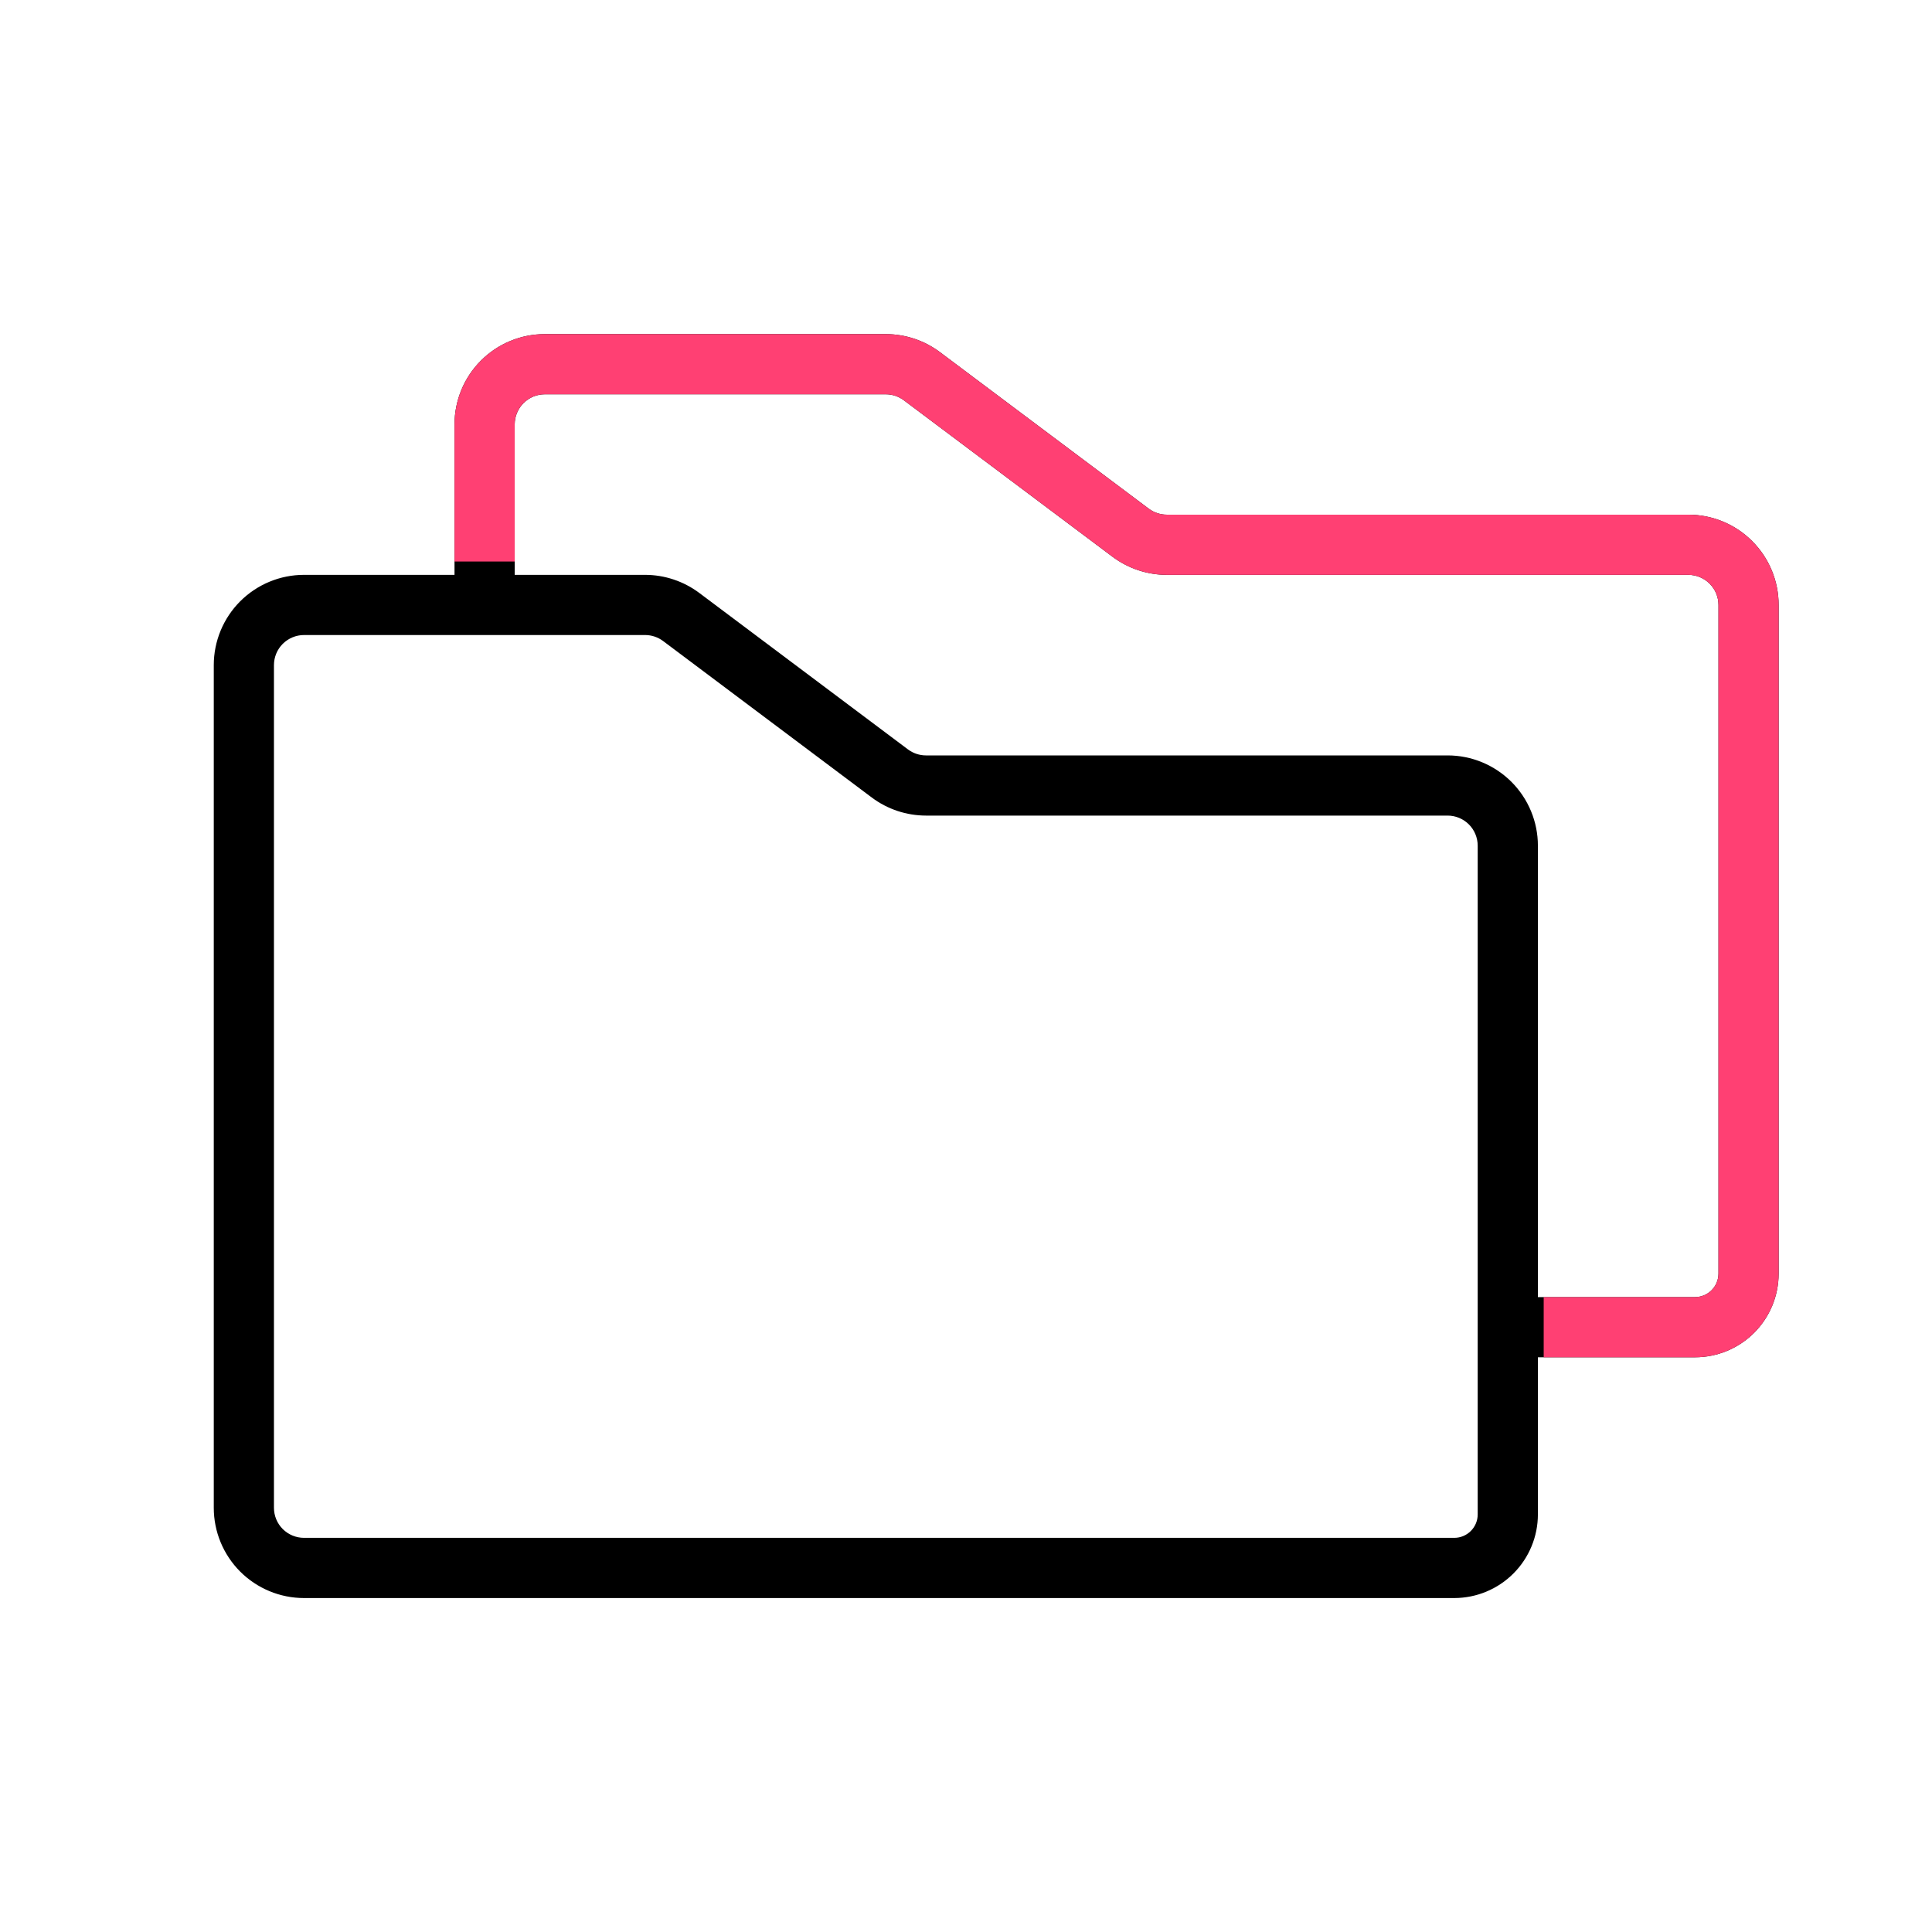
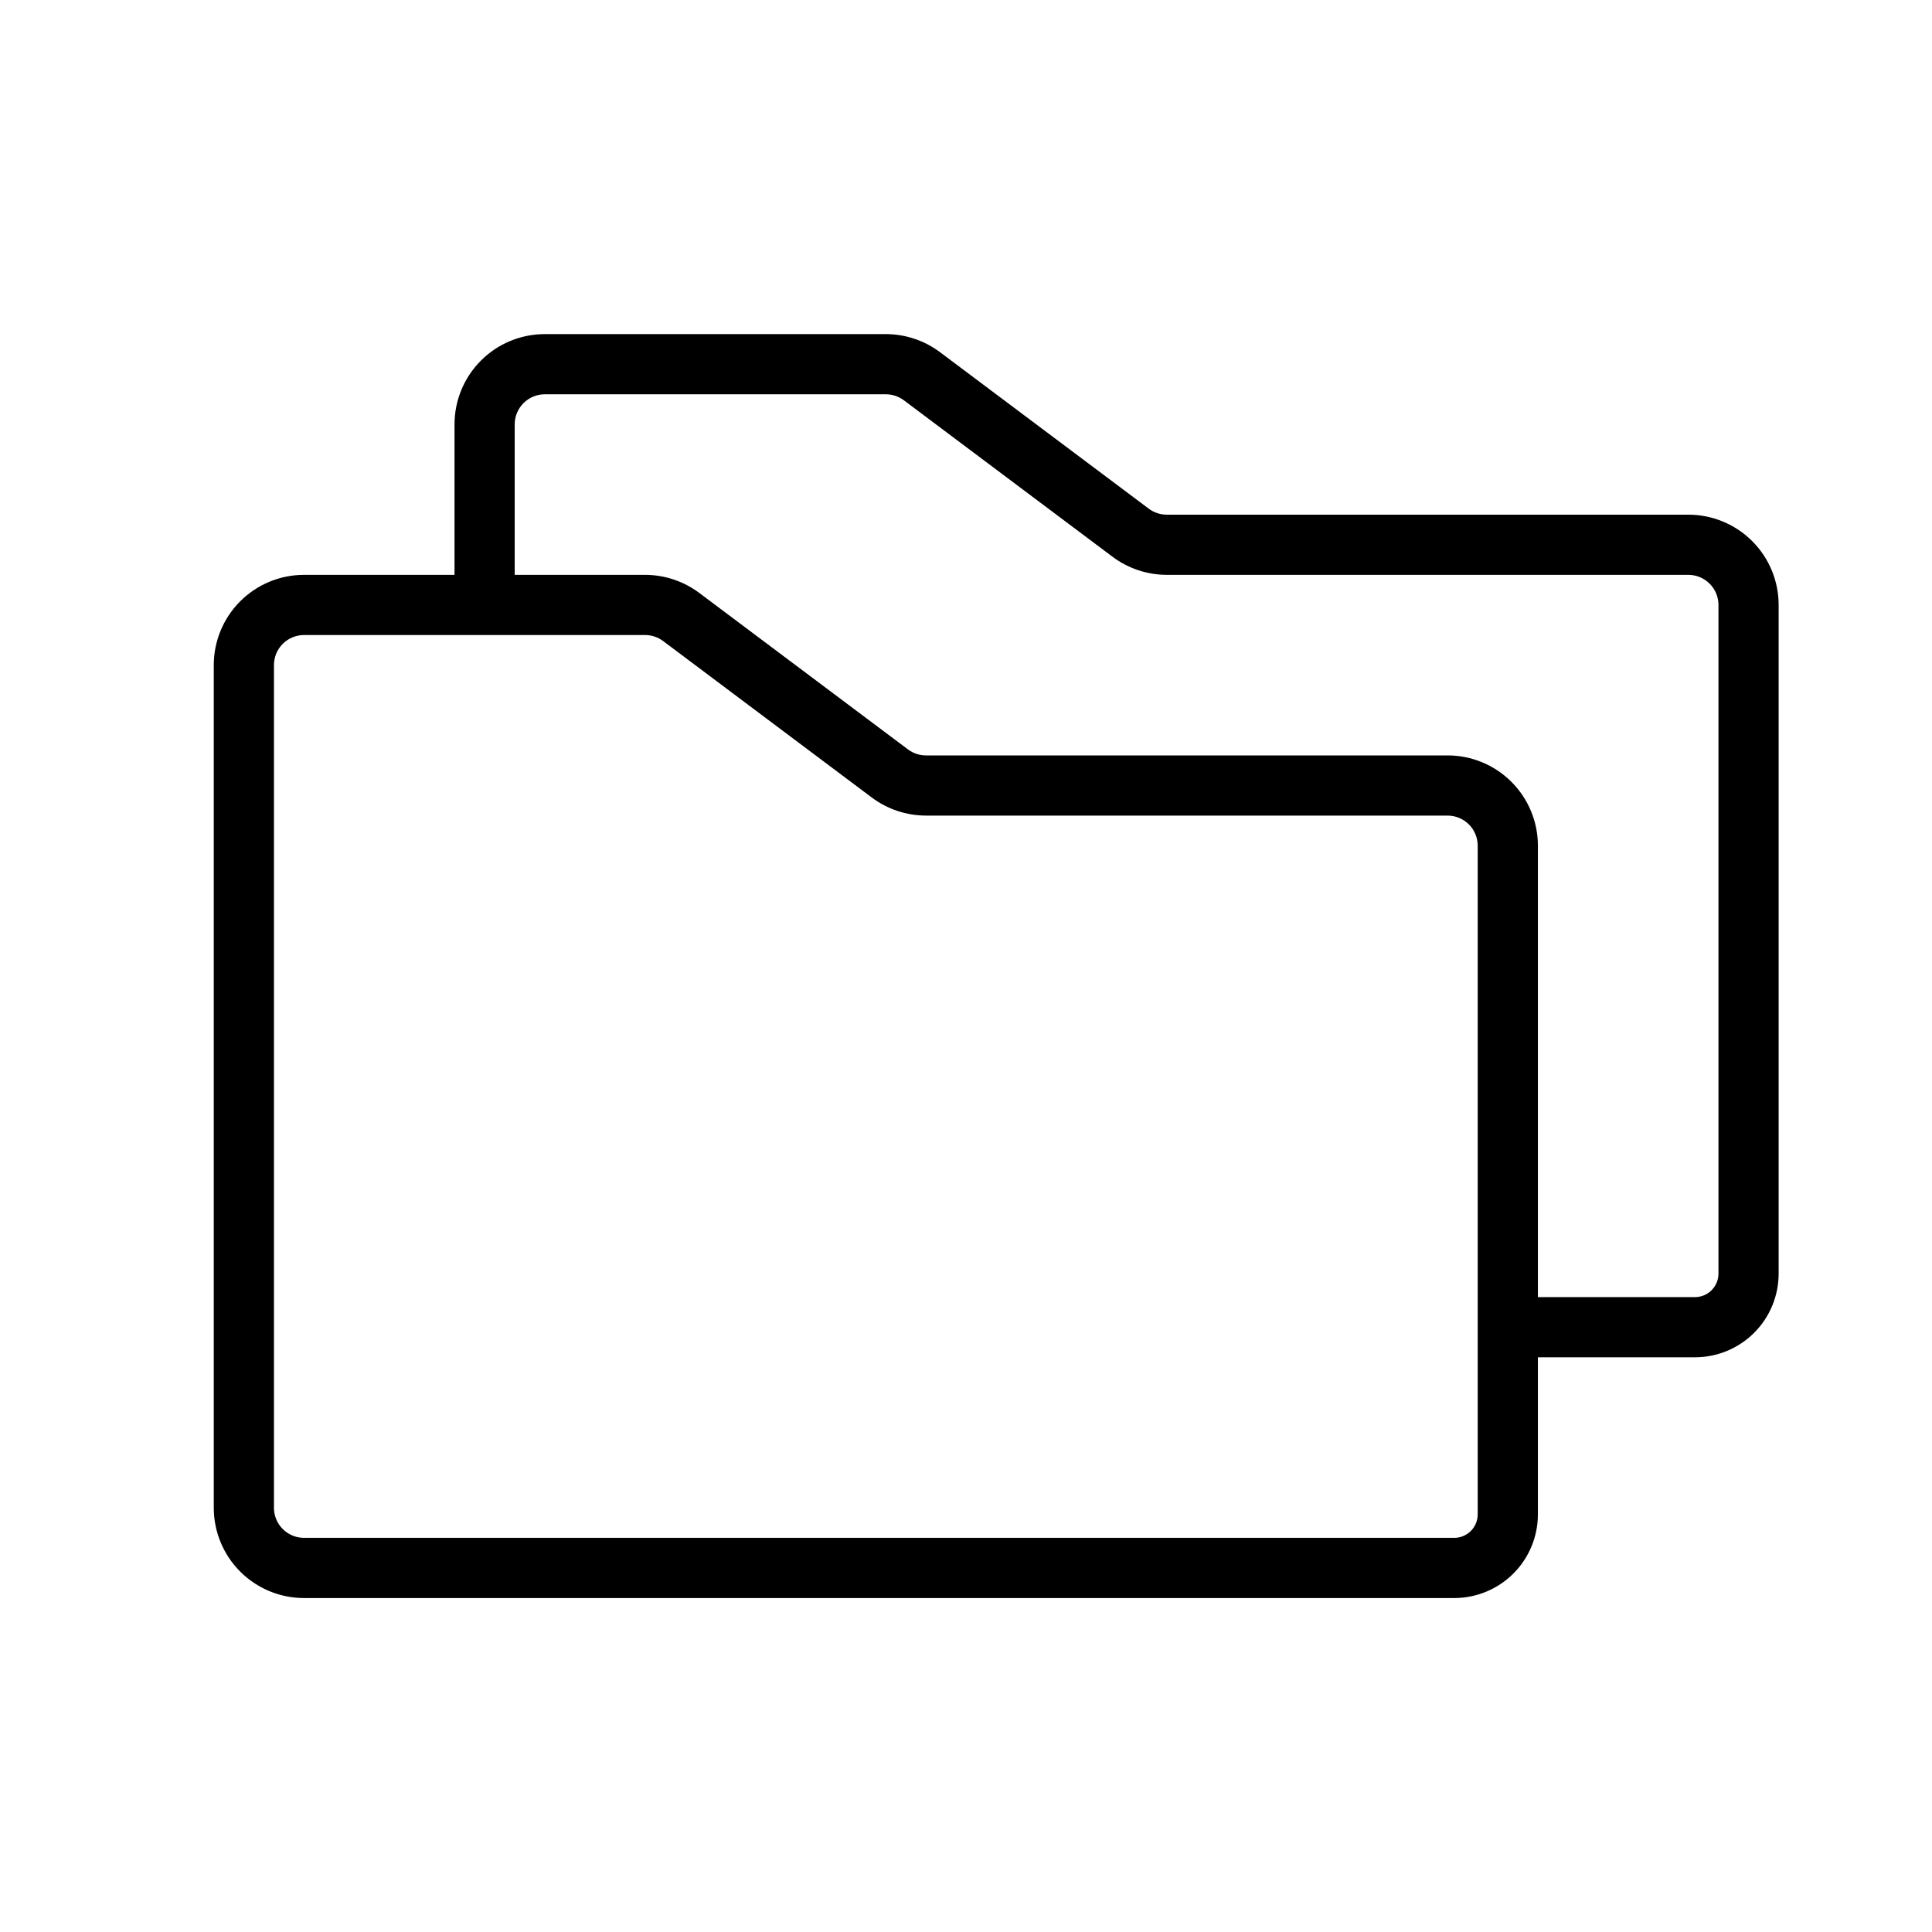
<svg xmlns="http://www.w3.org/2000/svg" width="74" height="74" viewBox="0 0 74 74" fill="none">
  <g id="ph:folders-thin">
    <path id="Vector" d="M64.668 19.713H44.69C44.44 19.713 44.197 19.632 43.998 19.482L36.004 13.489C35.405 13.04 34.677 12.798 33.929 12.797H20.867C19.95 12.797 19.07 13.161 18.422 13.81C17.773 14.458 17.409 15.338 17.409 16.255V22.018H11.646C10.728 22.018 9.849 22.383 9.2 23.031C8.552 23.68 8.188 24.559 8.188 25.476V57.751C8.188 58.668 8.552 59.547 9.2 60.196C9.849 60.844 10.728 61.209 11.646 61.209H55.703C56.552 61.208 57.366 60.87 57.966 60.27C58.566 59.67 58.904 58.856 58.905 58.007V51.987H64.924C65.773 51.987 66.587 51.649 67.188 51.049C67.788 50.449 68.125 49.635 68.126 48.786V23.171C68.126 22.254 67.762 21.374 67.113 20.726C66.465 20.077 65.585 19.713 64.668 19.713ZM56.599 58.007C56.599 58.245 56.504 58.472 56.336 58.64C56.168 58.808 55.941 58.903 55.703 58.903H11.646C11.34 58.903 11.047 58.782 10.83 58.566C10.614 58.35 10.493 58.056 10.493 57.751V25.476C10.493 25.171 10.614 24.877 10.83 24.661C11.047 24.445 11.34 24.323 11.646 24.323H24.708C24.957 24.323 25.2 24.404 25.4 24.554L33.393 30.548C33.992 30.996 34.72 31.238 35.468 31.239H55.447C55.752 31.239 56.046 31.361 56.262 31.577C56.478 31.793 56.599 32.087 56.599 32.392V58.007ZM65.821 48.786C65.82 49.023 65.725 49.251 65.557 49.419C65.389 49.587 65.162 49.681 64.924 49.682H58.905V32.392C58.905 31.475 58.54 30.596 57.892 29.947C57.243 29.299 56.364 28.934 55.447 28.934H35.468C35.219 28.934 34.976 28.853 34.777 28.704L26.783 22.71C26.184 22.262 25.456 22.019 24.708 22.018H19.714V16.255C19.714 15.949 19.836 15.656 20.052 15.44C20.268 15.224 20.561 15.102 20.867 15.102H33.929C34.179 15.102 34.421 15.183 34.621 15.333L42.615 21.327C43.214 21.775 43.941 22.017 44.69 22.018H64.668C64.974 22.018 65.267 22.14 65.483 22.356C65.699 22.572 65.821 22.865 65.821 23.171V48.786Z" fill="black" />
-     <path id="Subtract" fill-rule="evenodd" clip-rule="evenodd" d="M44.689 19.713H64.668C65.585 19.713 66.465 20.077 67.113 20.726C67.762 21.374 68.126 22.254 68.126 23.171V48.786C68.125 49.635 67.788 50.449 67.187 51.049C66.587 51.649 65.773 51.987 64.924 51.987H59.127V49.682H64.924C65.162 49.681 65.389 49.587 65.557 49.419C65.725 49.251 65.82 49.023 65.821 48.786V23.171C65.821 22.865 65.699 22.572 65.483 22.356C65.267 22.14 64.974 22.018 64.668 22.018H44.689C43.941 22.017 43.214 21.775 42.615 21.327L34.621 15.333C34.421 15.183 34.179 15.102 33.929 15.102H20.867C20.561 15.102 20.268 15.224 20.052 15.44C19.835 15.656 19.714 15.949 19.714 16.255V21.508H17.409V16.255C17.409 15.338 17.773 14.458 18.422 13.81C19.07 13.161 19.95 12.797 20.867 12.797H33.929C34.677 12.798 35.405 13.04 36.004 13.489L43.998 19.482C44.197 19.632 44.44 19.713 44.689 19.713Z" fill="#FF4073" />
  </g>
</svg>